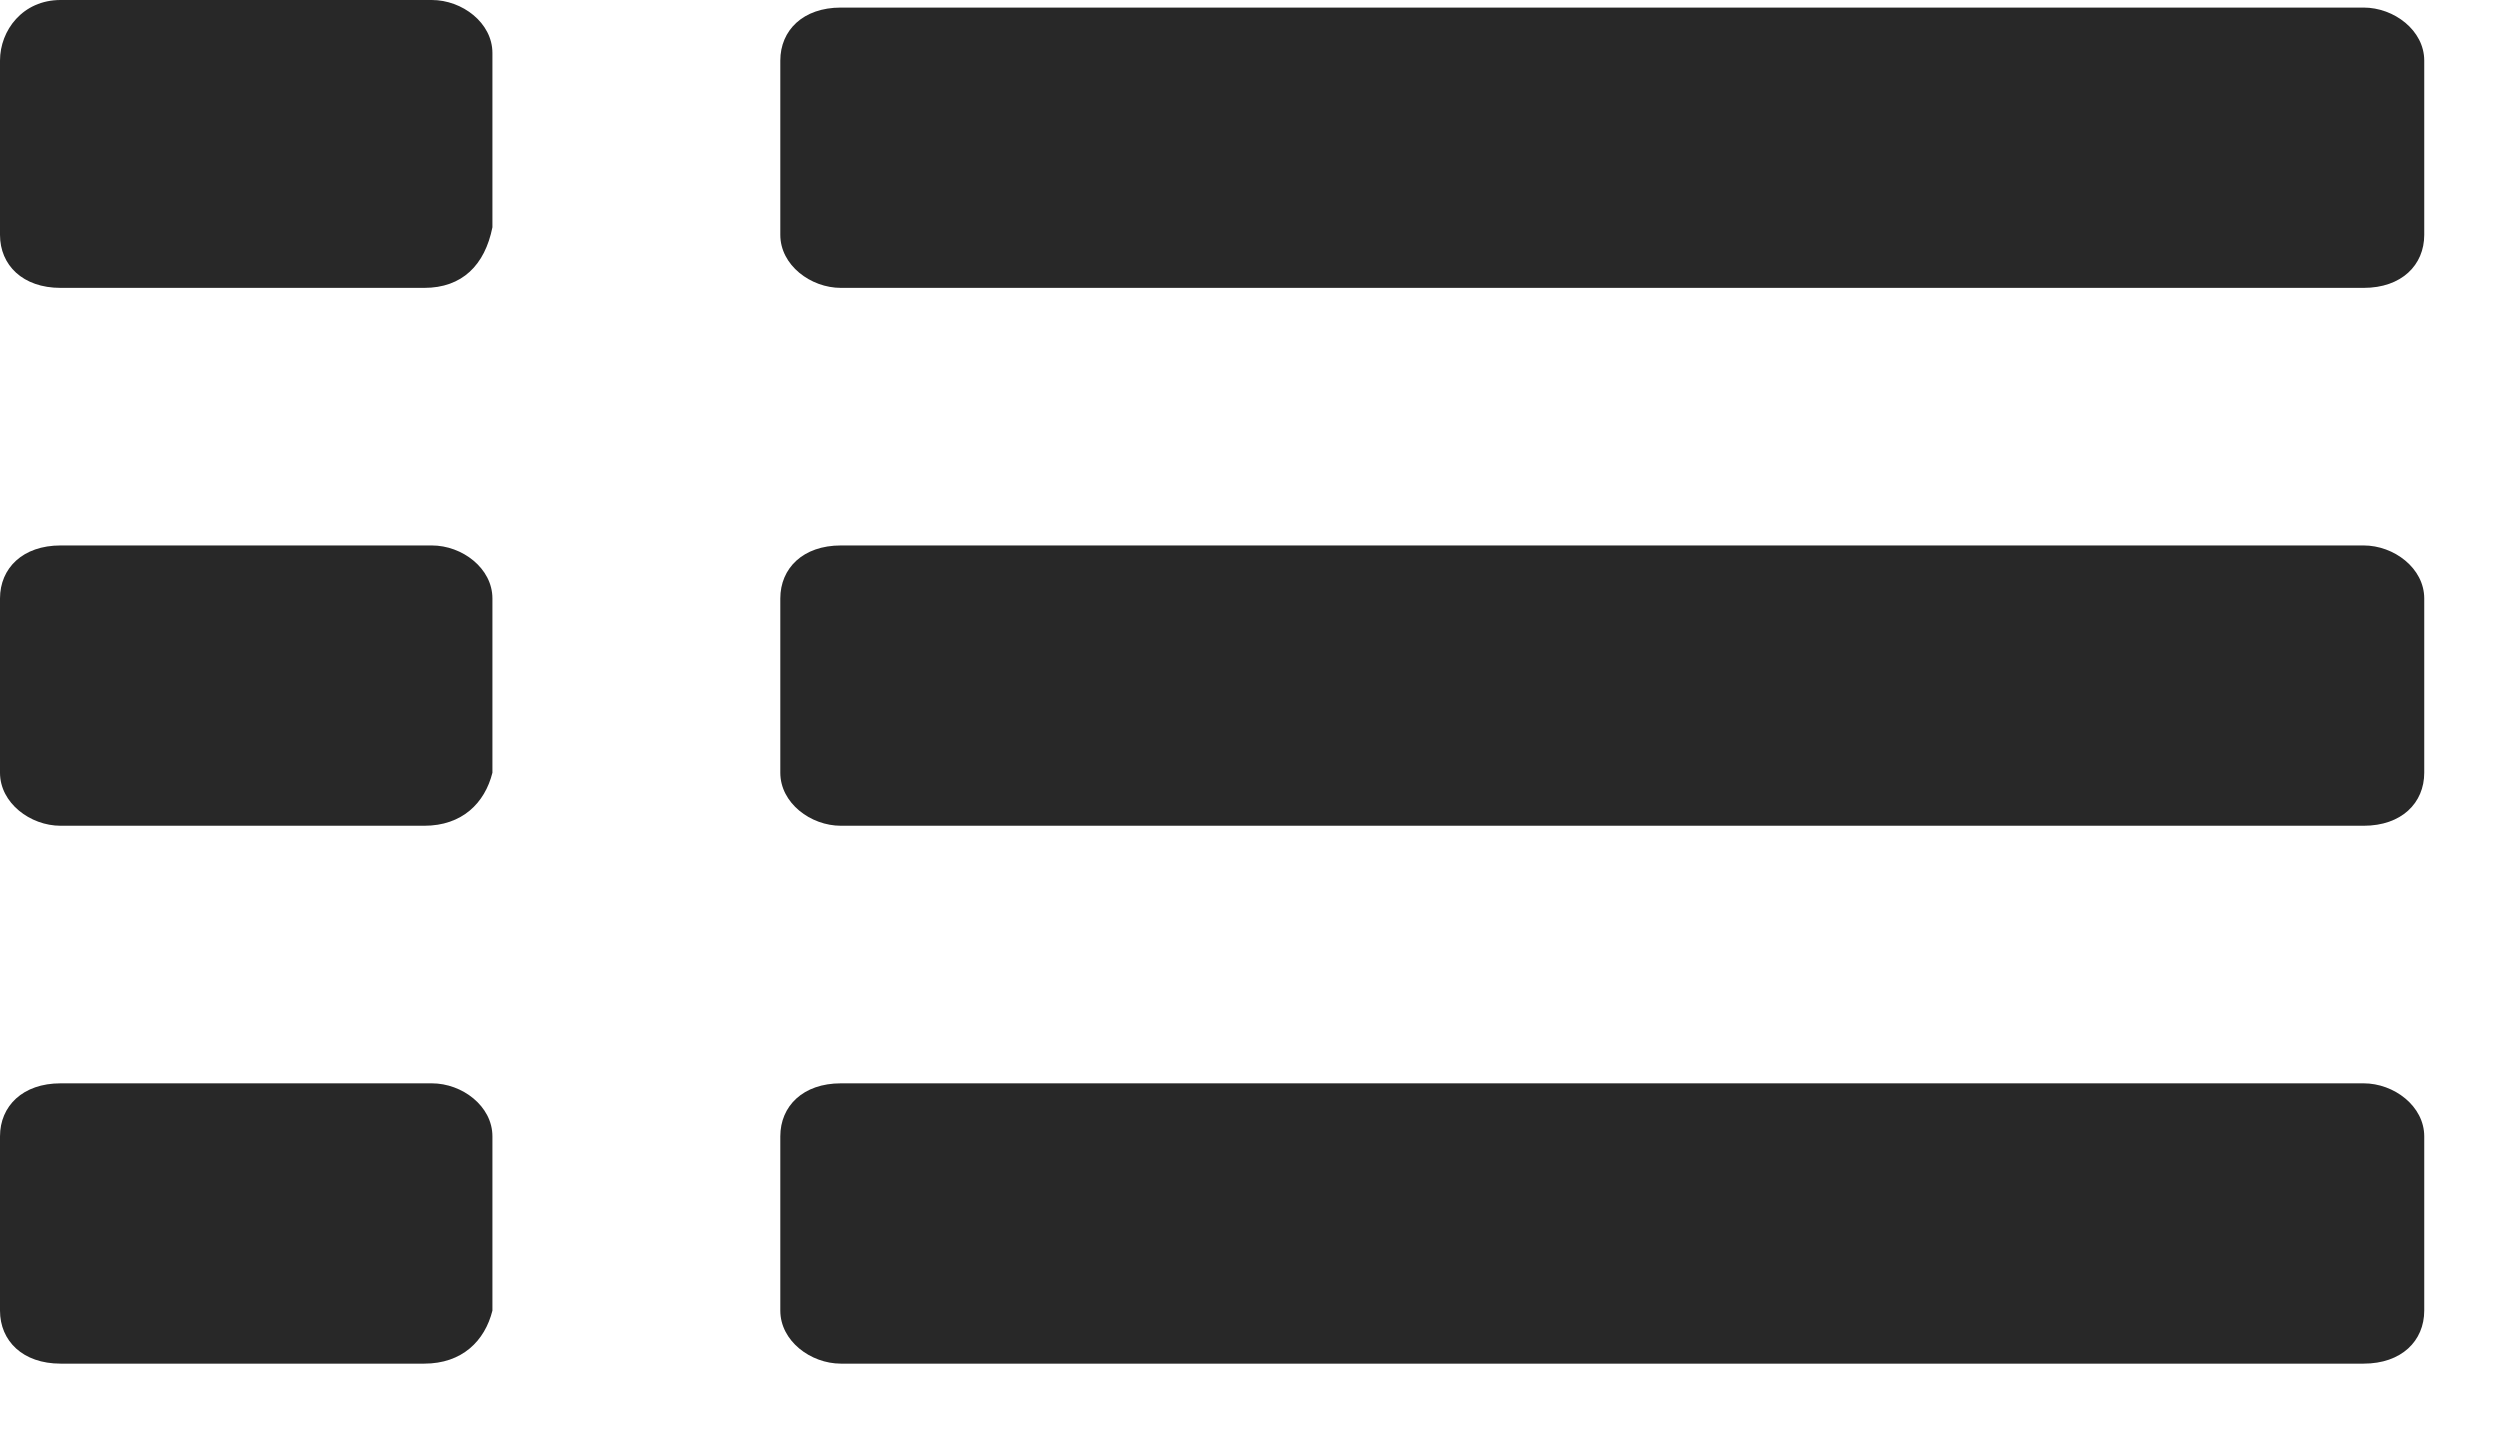
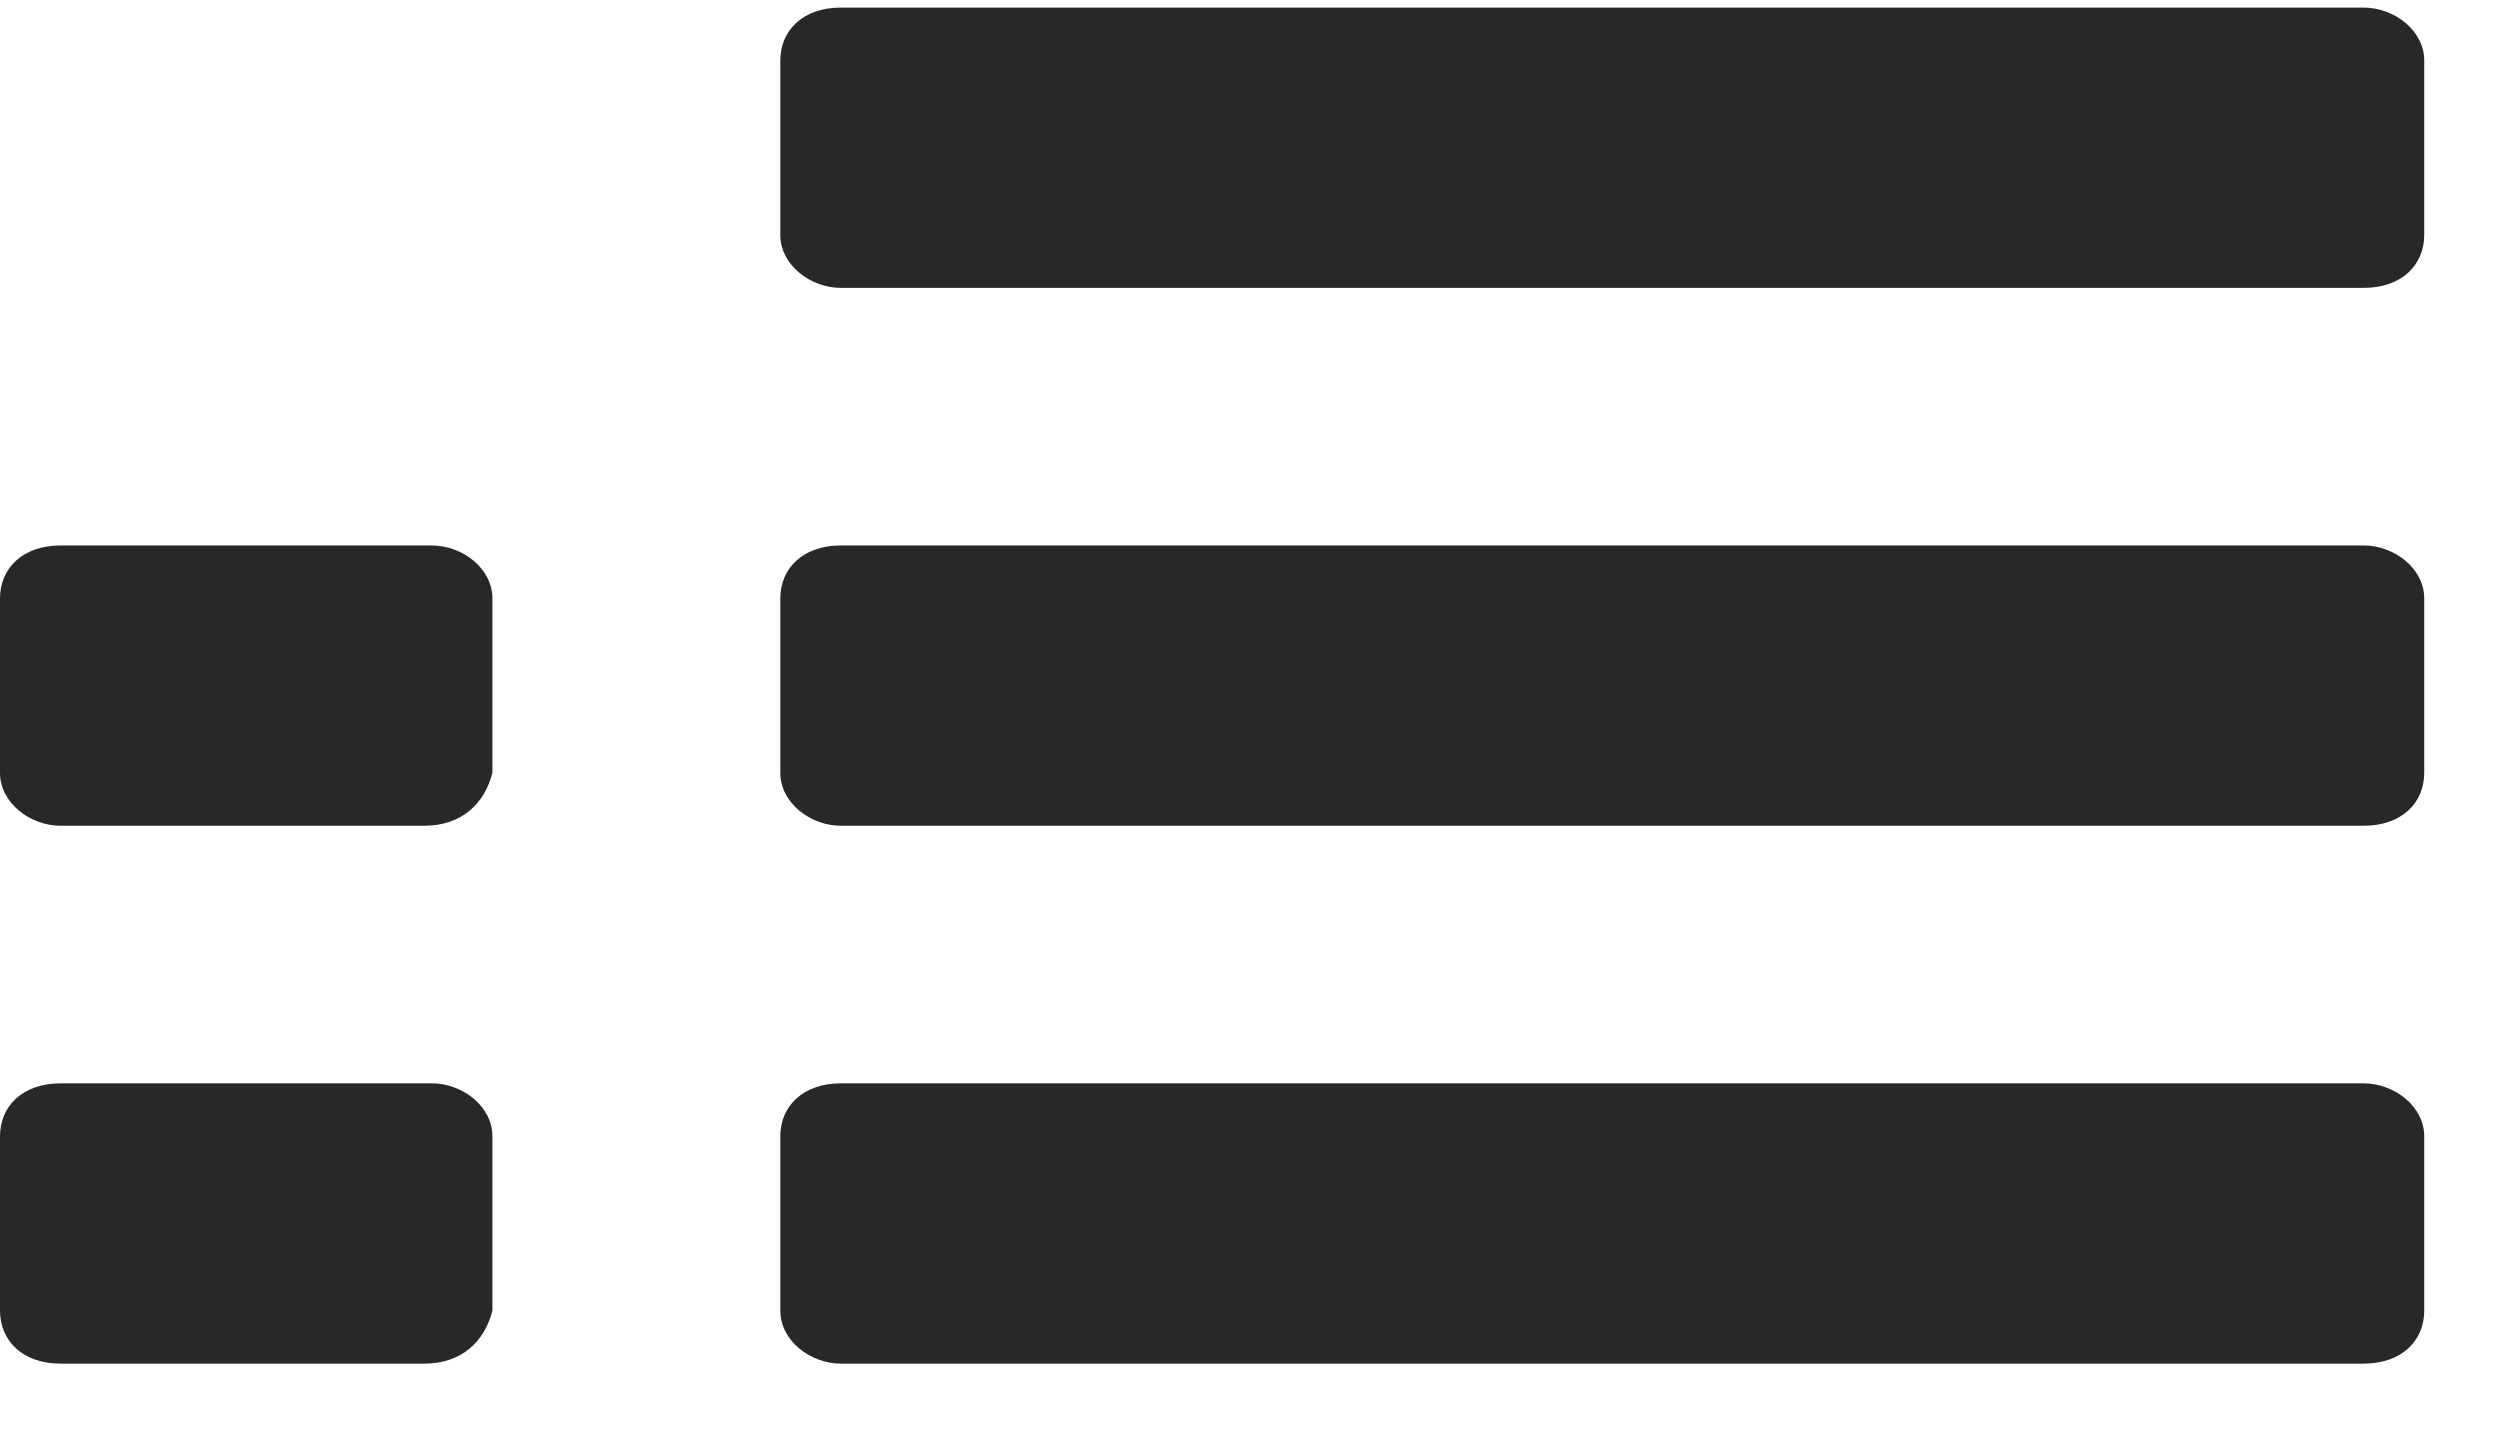
<svg xmlns="http://www.w3.org/2000/svg" version="1.1" id="Layer_1" x="0px" y="0px" width="33px" height="19px" viewBox="0 0 33 19" enable-background="new 0 0 33 19" xml:space="preserve">
  <g>
-     <path fill="#282828" d="M5.6,3.8H0.8C0.3,3.8,0,3.5,0,3.1V0.8C0,0.4,0.3,0,0.8,0h4.9c0.4,0,0.8,0.3,0.8,0.7V3   C6.4,3.5,6.1,3.8,5.6,3.8z" />
    <path fill="#282828" d="M31.2,3.8H11.1c-0.4,0-0.8-0.3-0.8-0.7V0.8c0-0.4,0.3-0.7,0.8-0.7h20.1c0.4,0,0.8,0.3,0.8,0.7v2.3   C32,3.5,31.7,3.8,31.2,3.8z" />
    <path fill="#282828" d="M5.6,10.9H0.8c-0.4,0-0.8-0.3-0.8-0.7V7.9c0-0.4,0.3-0.7,0.8-0.7h4.9c0.4,0,0.8,0.3,0.8,0.7v2.3   C6.4,10.6,6.1,10.9,5.6,10.9z" />
    <path fill="#282828" d="M31.2,10.9H11.1c-0.4,0-0.8-0.3-0.8-0.7V7.9c0-0.4,0.3-0.7,0.8-0.7h20.1c0.4,0,0.8,0.3,0.8,0.7v2.3   C32,10.6,31.7,10.9,31.2,10.9z" />
    <path fill="#282828" d="M5.6,18H0.8C0.3,18,0,17.7,0,17.3V15c0-0.4,0.3-0.7,0.8-0.7h4.9c0.4,0,0.8,0.3,0.8,0.7v2.3   C6.4,17.7,6.1,18,5.6,18z" />
    <path fill="#282828" d="M31.2,18H11.1c-0.4,0-0.8-0.3-0.8-0.7V15c0-0.4,0.3-0.7,0.8-0.7h20.1c0.4,0,0.8,0.3,0.8,0.7v2.3   C32,17.7,31.7,18,31.2,18z" />
  </g>
</svg>